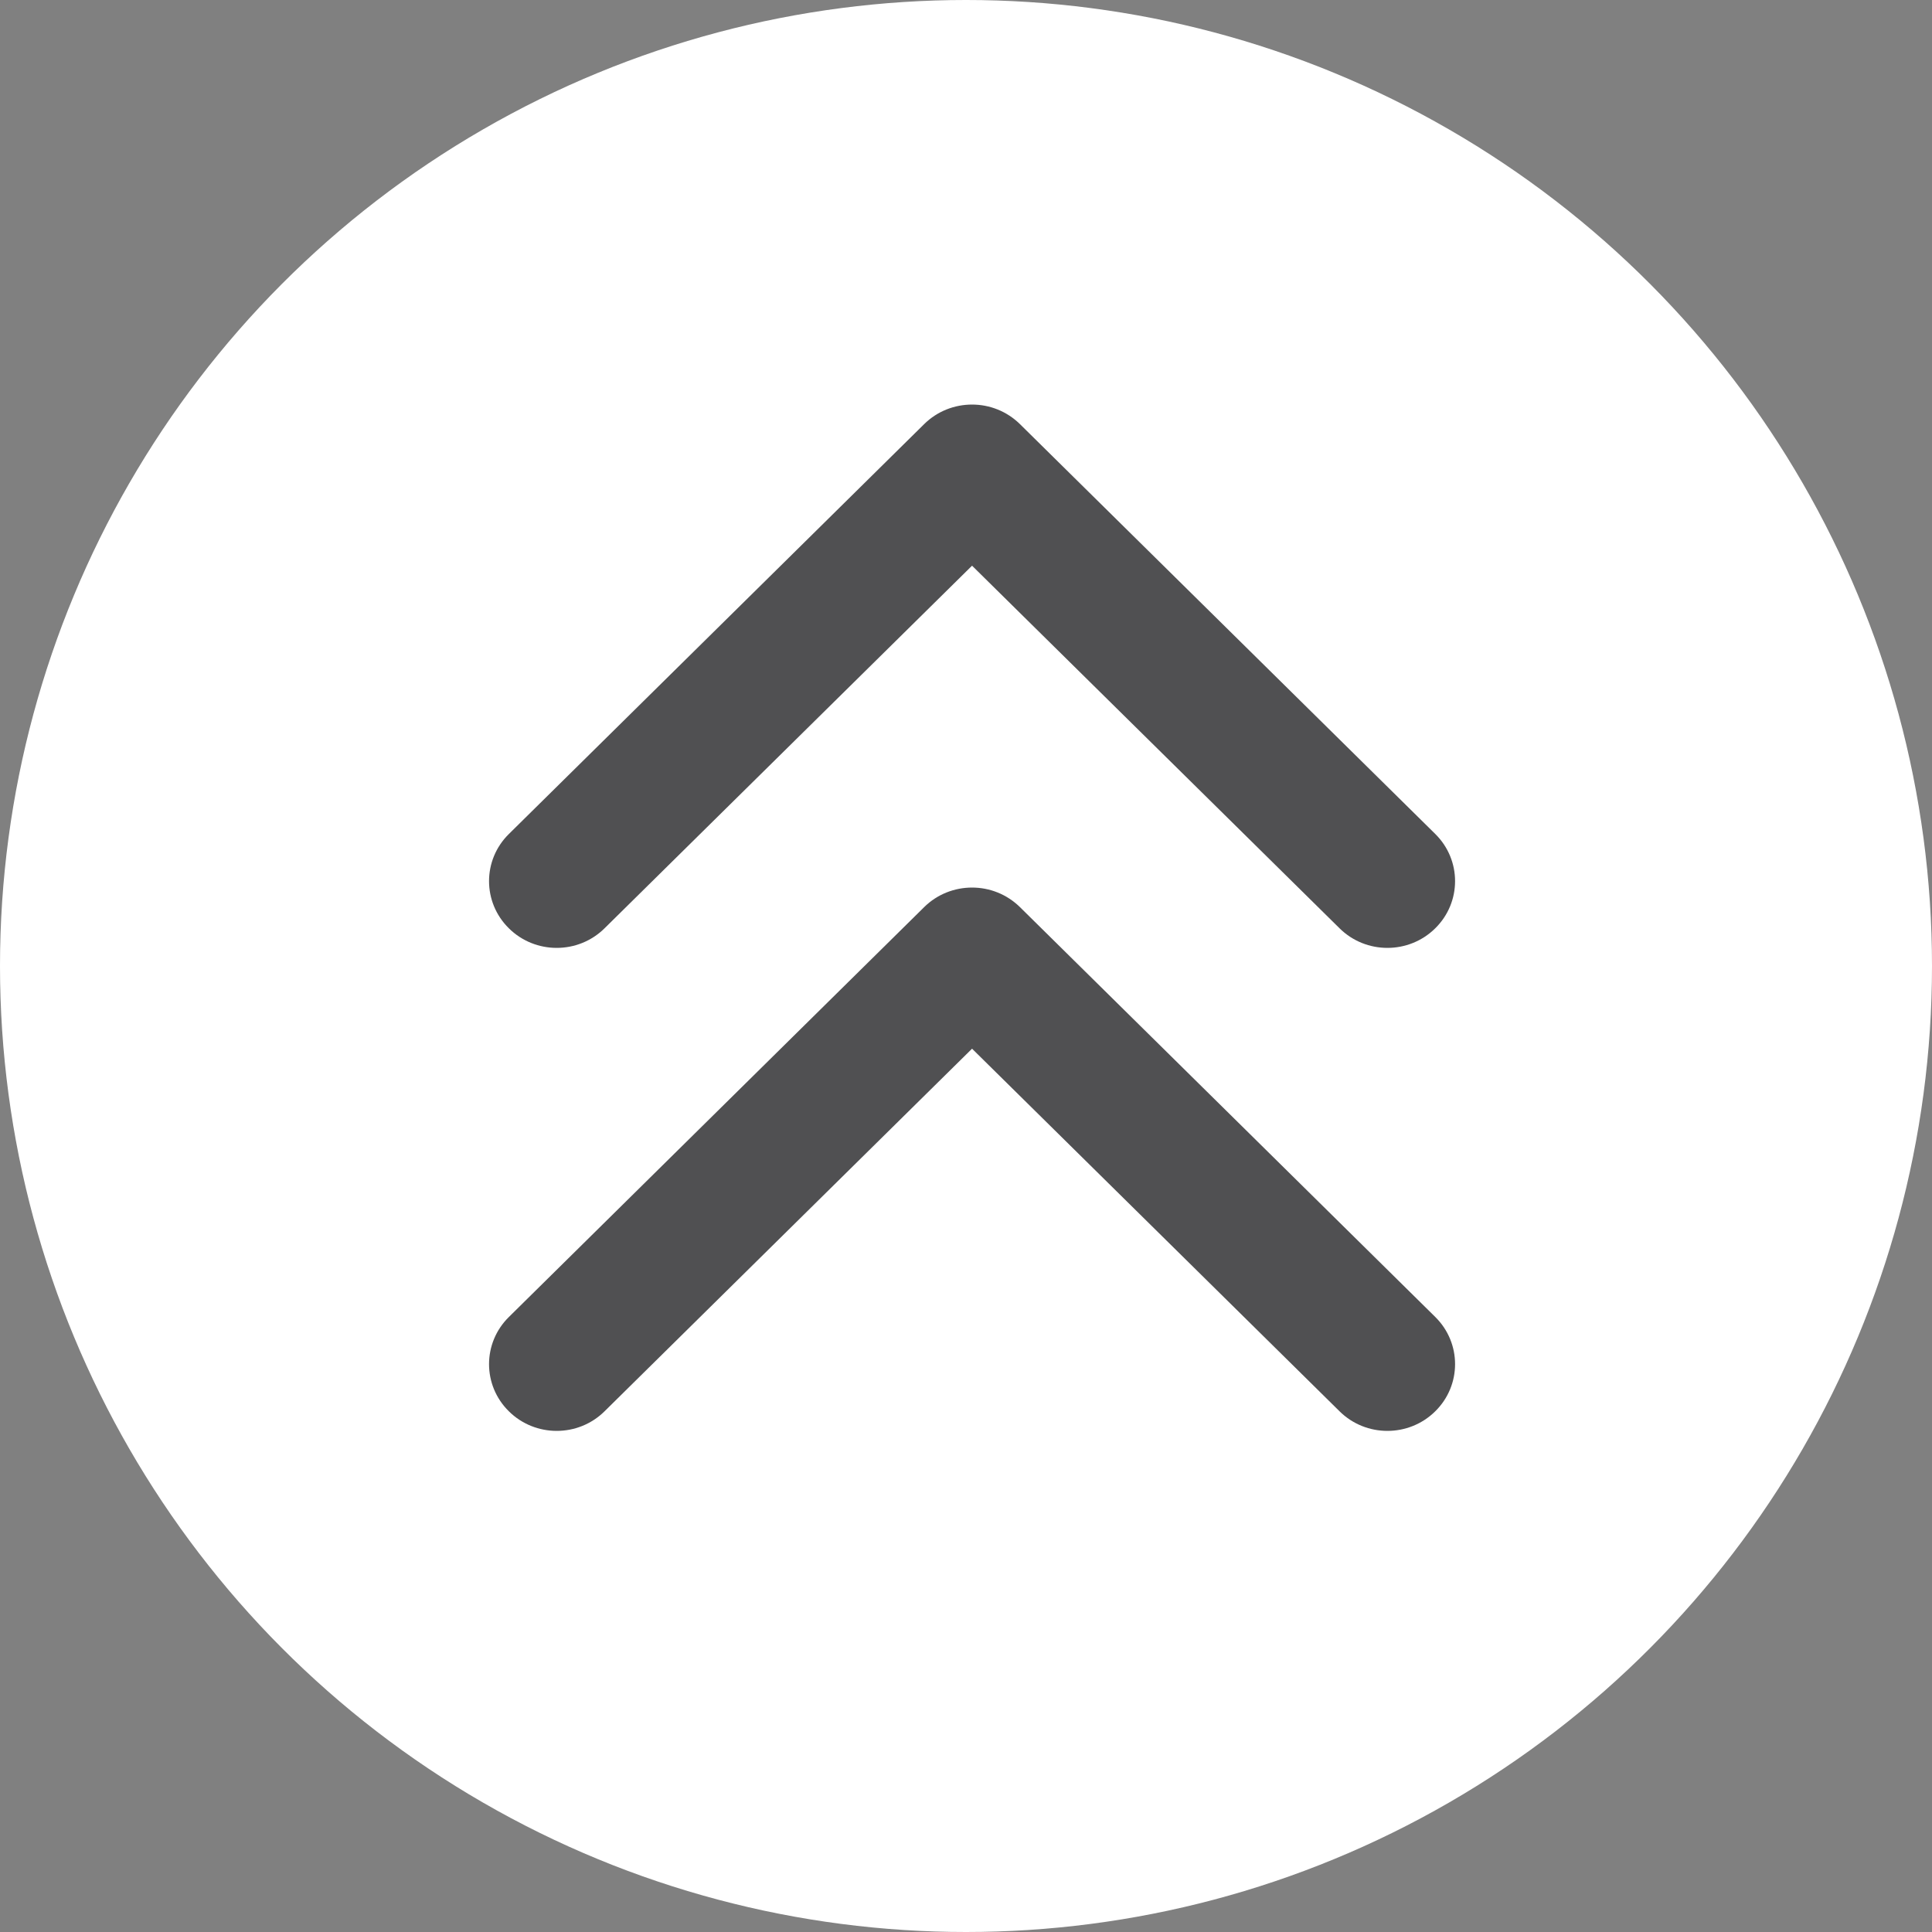
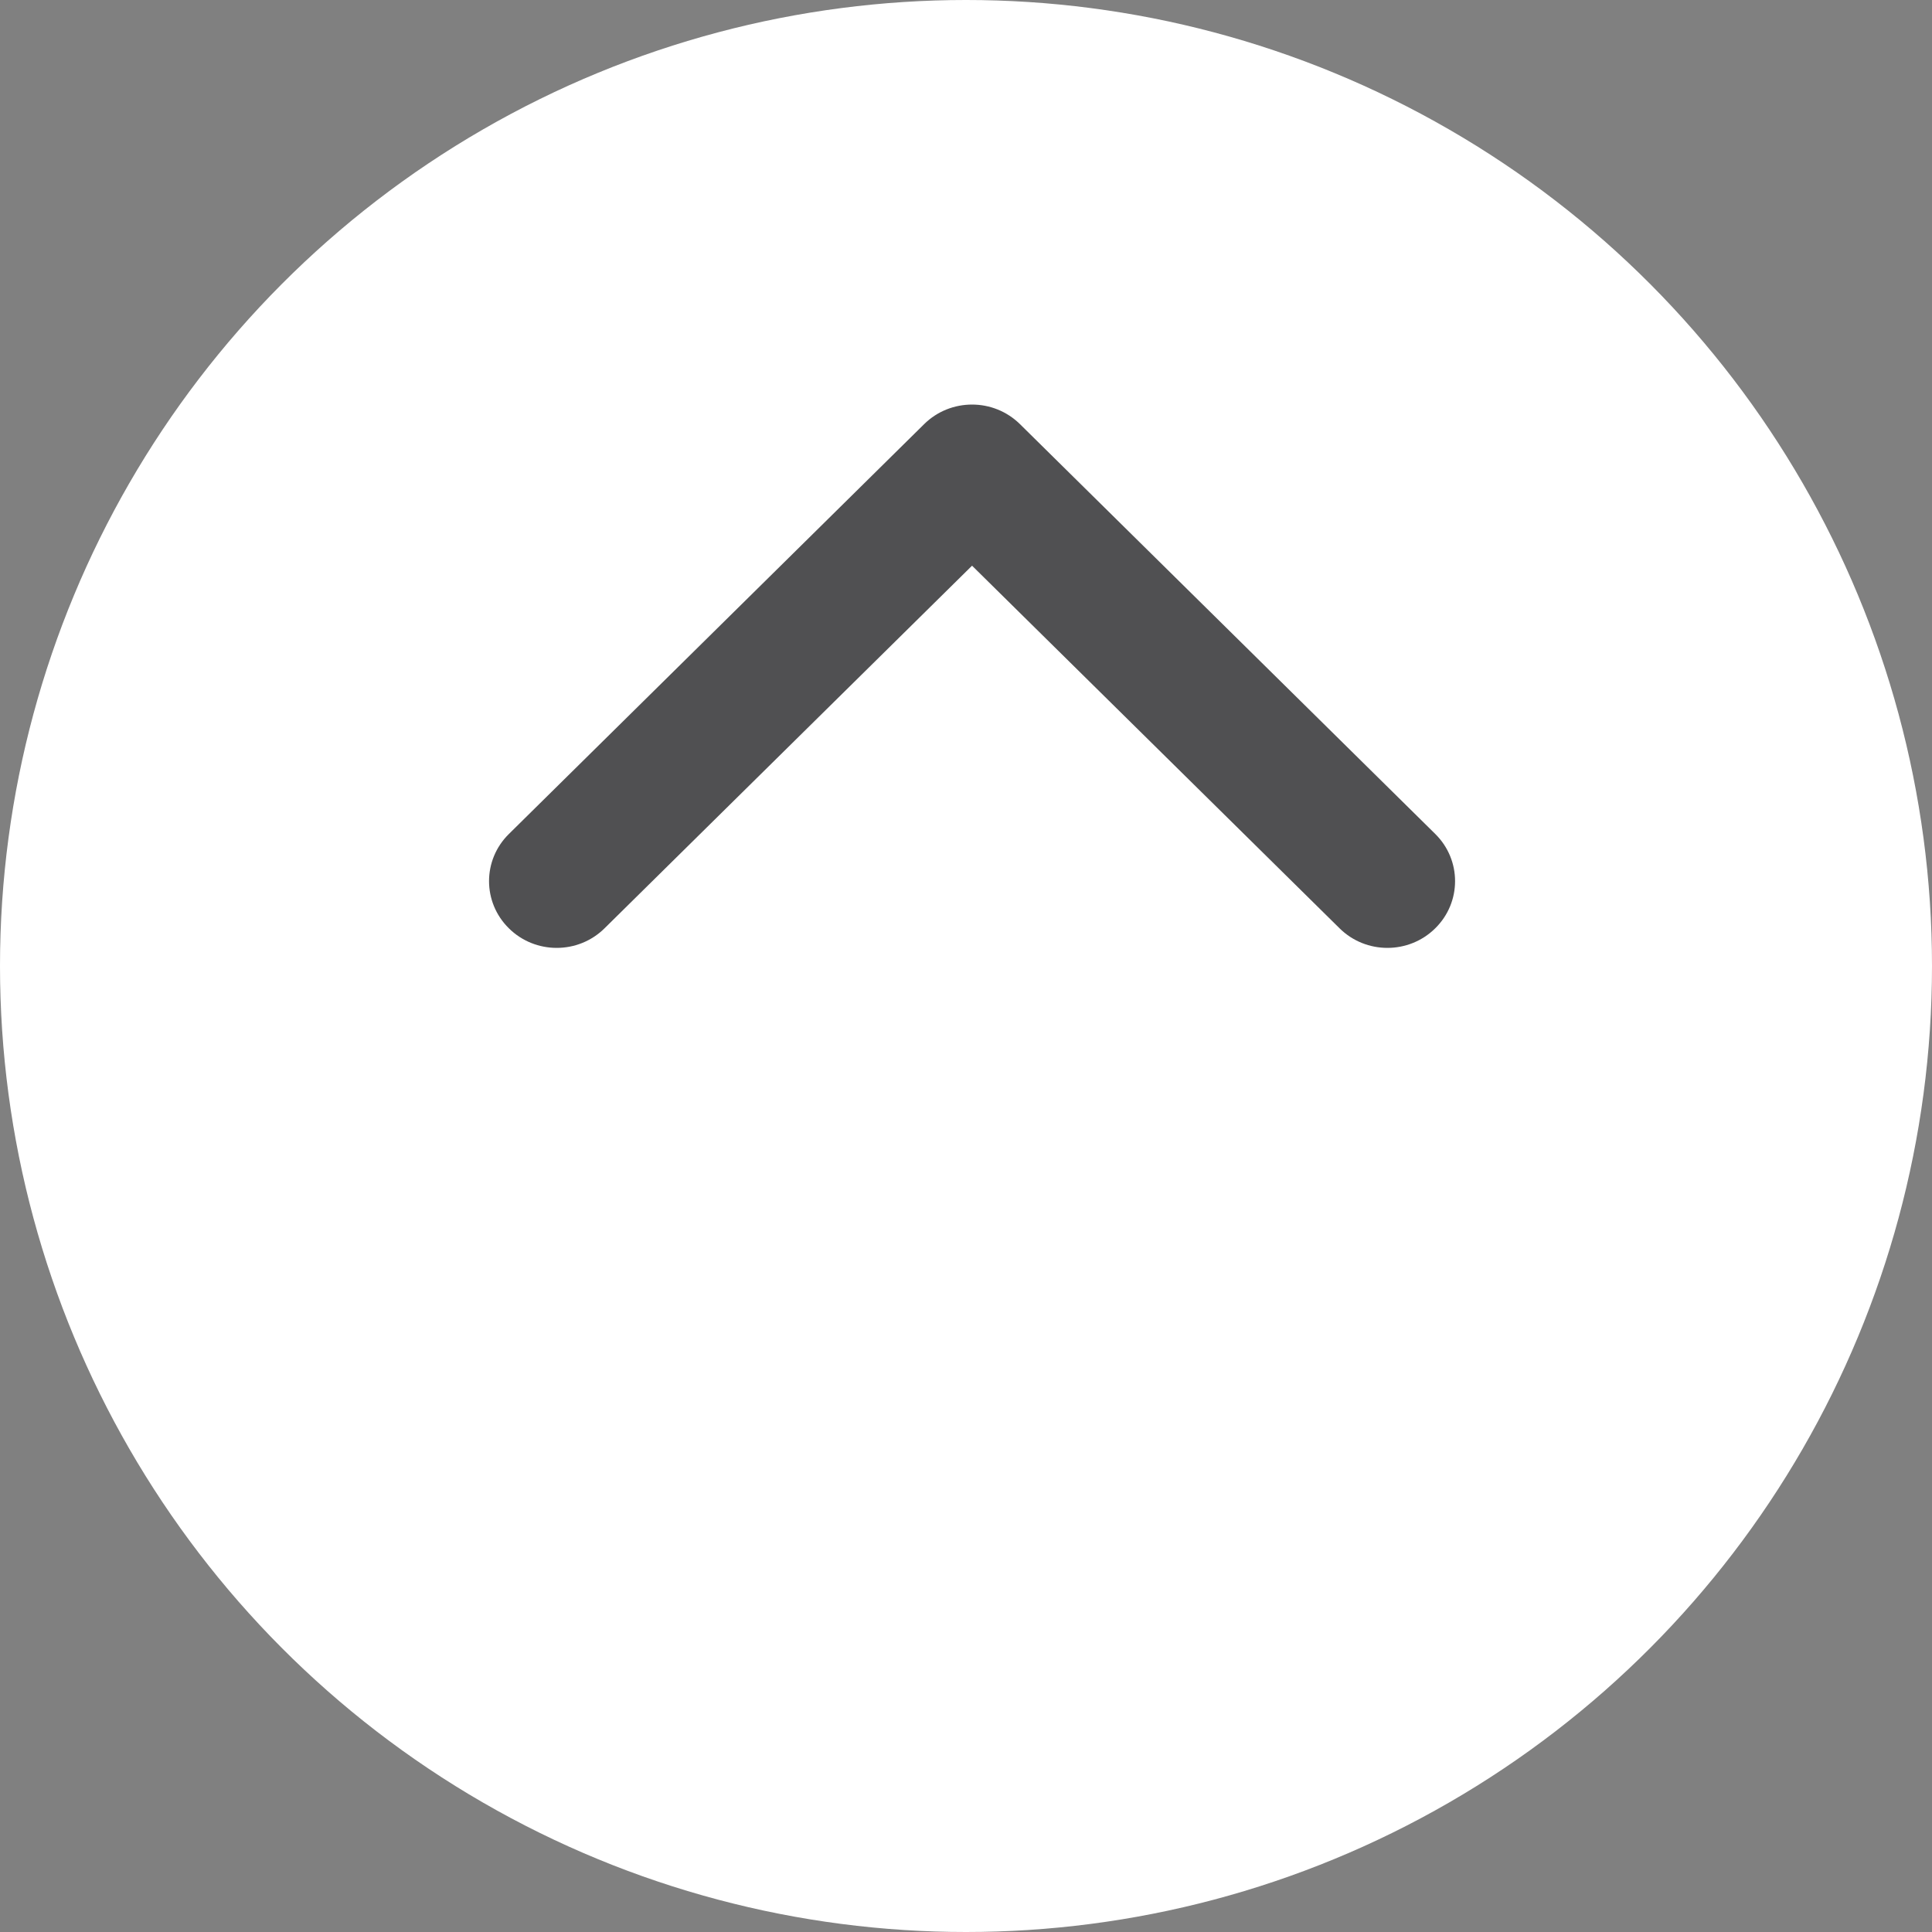
<svg xmlns="http://www.w3.org/2000/svg" width="30px" height="30px" viewBox="0 0 30 30" version="1.1">
  <rect x="0" y="0" width="30" height="30" fill="#808080" stroke="none" />
  <title>7D96B50C-6099-4EF1-B5E7-855B1AB91C01</title>
  <desc>Created with sketchtool.</desc>
  <g id="Main-Artwork" stroke="none" stroke-width="1" fill="none" fill-rule="evenodd">
    <g id="Webfit---Landing-Page-(Fitters)---Desktop" transform="translate(-1035, -1498)">
      <g id="Icon-/-Garage-Fitter-/-White-Copy" transform="translate(1035, 1498)">
        <circle id="Oval-4" fill="#FFFFFF" cx="15" cy="15" r="15" />
        <g id="Icon-/-Arrow-/-Up-/-White" transform="translate(7.5, 3)" fill="#505052">
          <path d="M11.509,8.243 L5.144,14.692 C4.74,15.103 4.083,15.103 3.679,14.692 C3.274,14.282 3.274,13.617 3.679,13.207 L9.31,7.5 L3.679,1.793 C3.274,1.383 3.274,0.718 3.679,0.308 C4.083,-0.103 4.74,-0.103 5.145,0.308 L11.509,6.757 C11.711,6.963 11.812,7.231 11.812,7.5 C11.812,7.769 11.711,8.038 11.509,8.243" id="Arrow" transform="translate(7.594, 7.5) scale(1, -1) rotate(90) translate(-7.594, -7.5) " />
        </g>
        <g id="Icon-/-Arrow-/-Up-/-White" transform="translate(7.5, 10.5)" fill="#505052">
-           <path d="M11.509,8.243 L5.144,14.692 C4.74,15.103 4.083,15.103 3.679,14.692 C3.274,14.282 3.274,13.617 3.679,13.207 L9.31,7.5 L3.679,1.793 C3.274,1.383 3.274,0.718 3.679,0.308 C4.083,-0.103 4.74,-0.103 5.145,0.308 L11.509,6.757 C11.711,6.963 11.812,7.231 11.812,7.5 C11.812,7.769 11.711,8.038 11.509,8.243" id="Arrow" transform="translate(7.594, 7.5) scale(1, -1) rotate(90) translate(-7.594, -7.5) " />
-         </g>
+           </g>
      </g>
    </g>
  </g>
</svg>